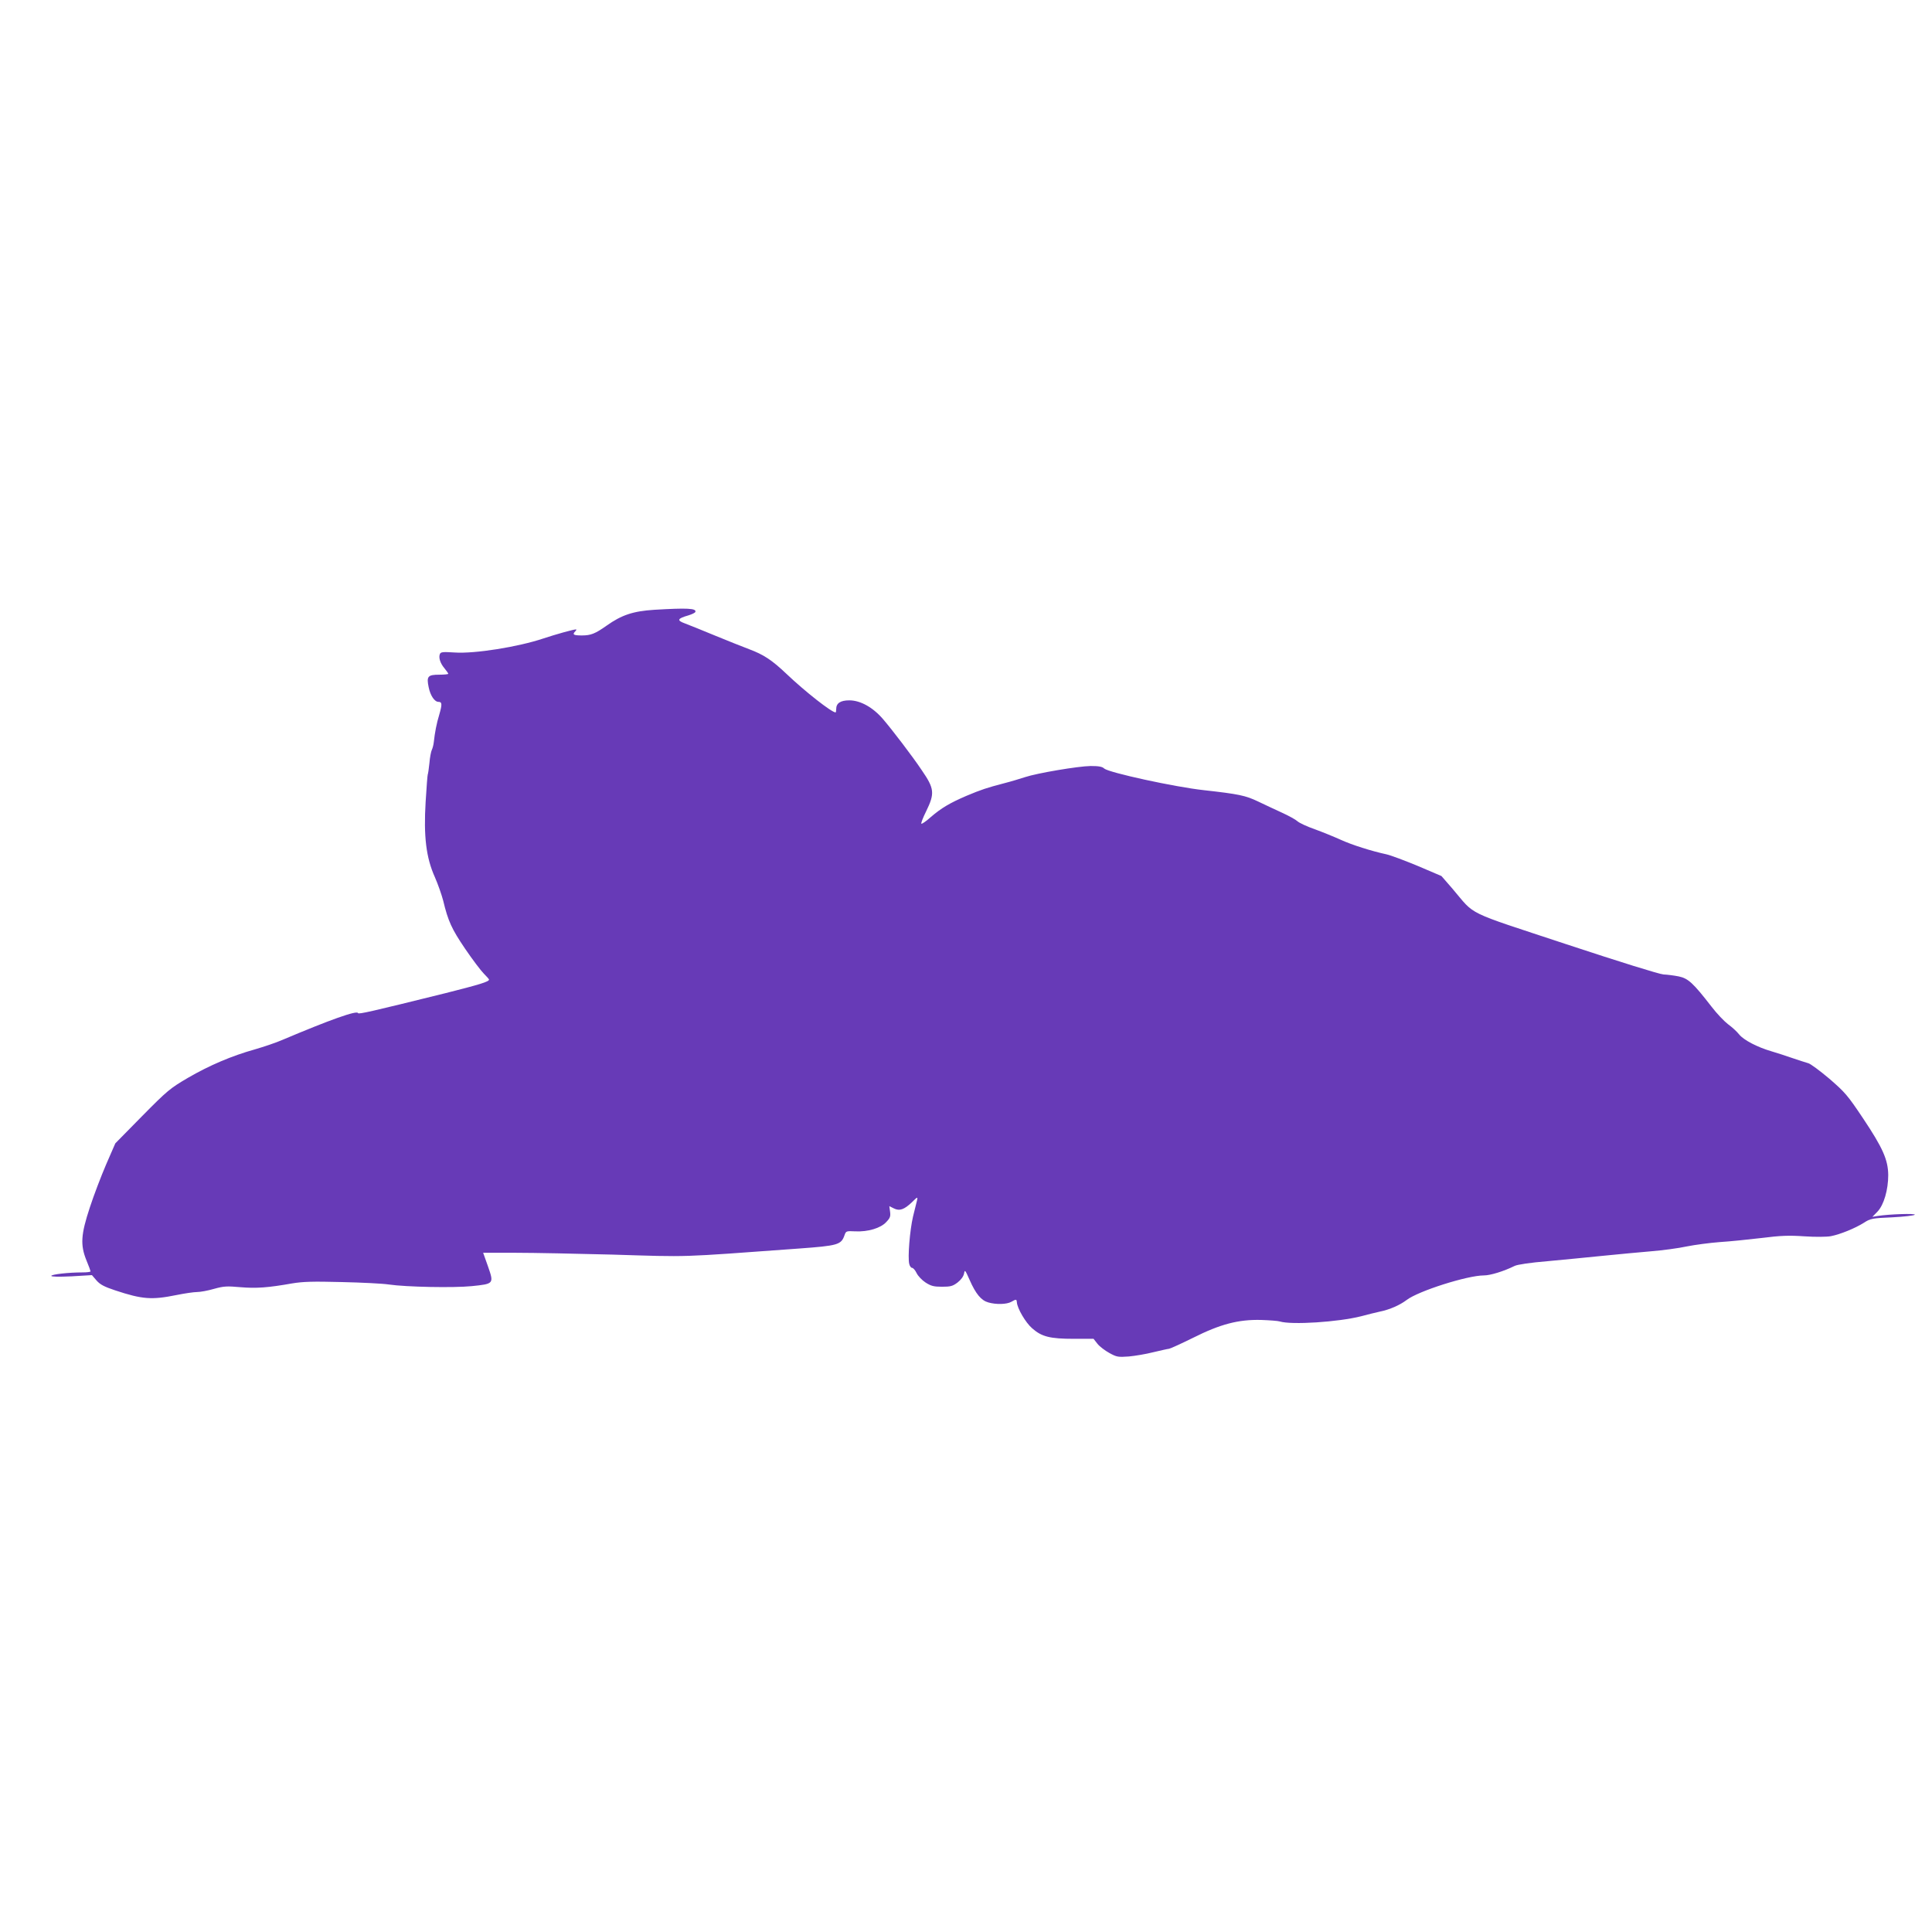
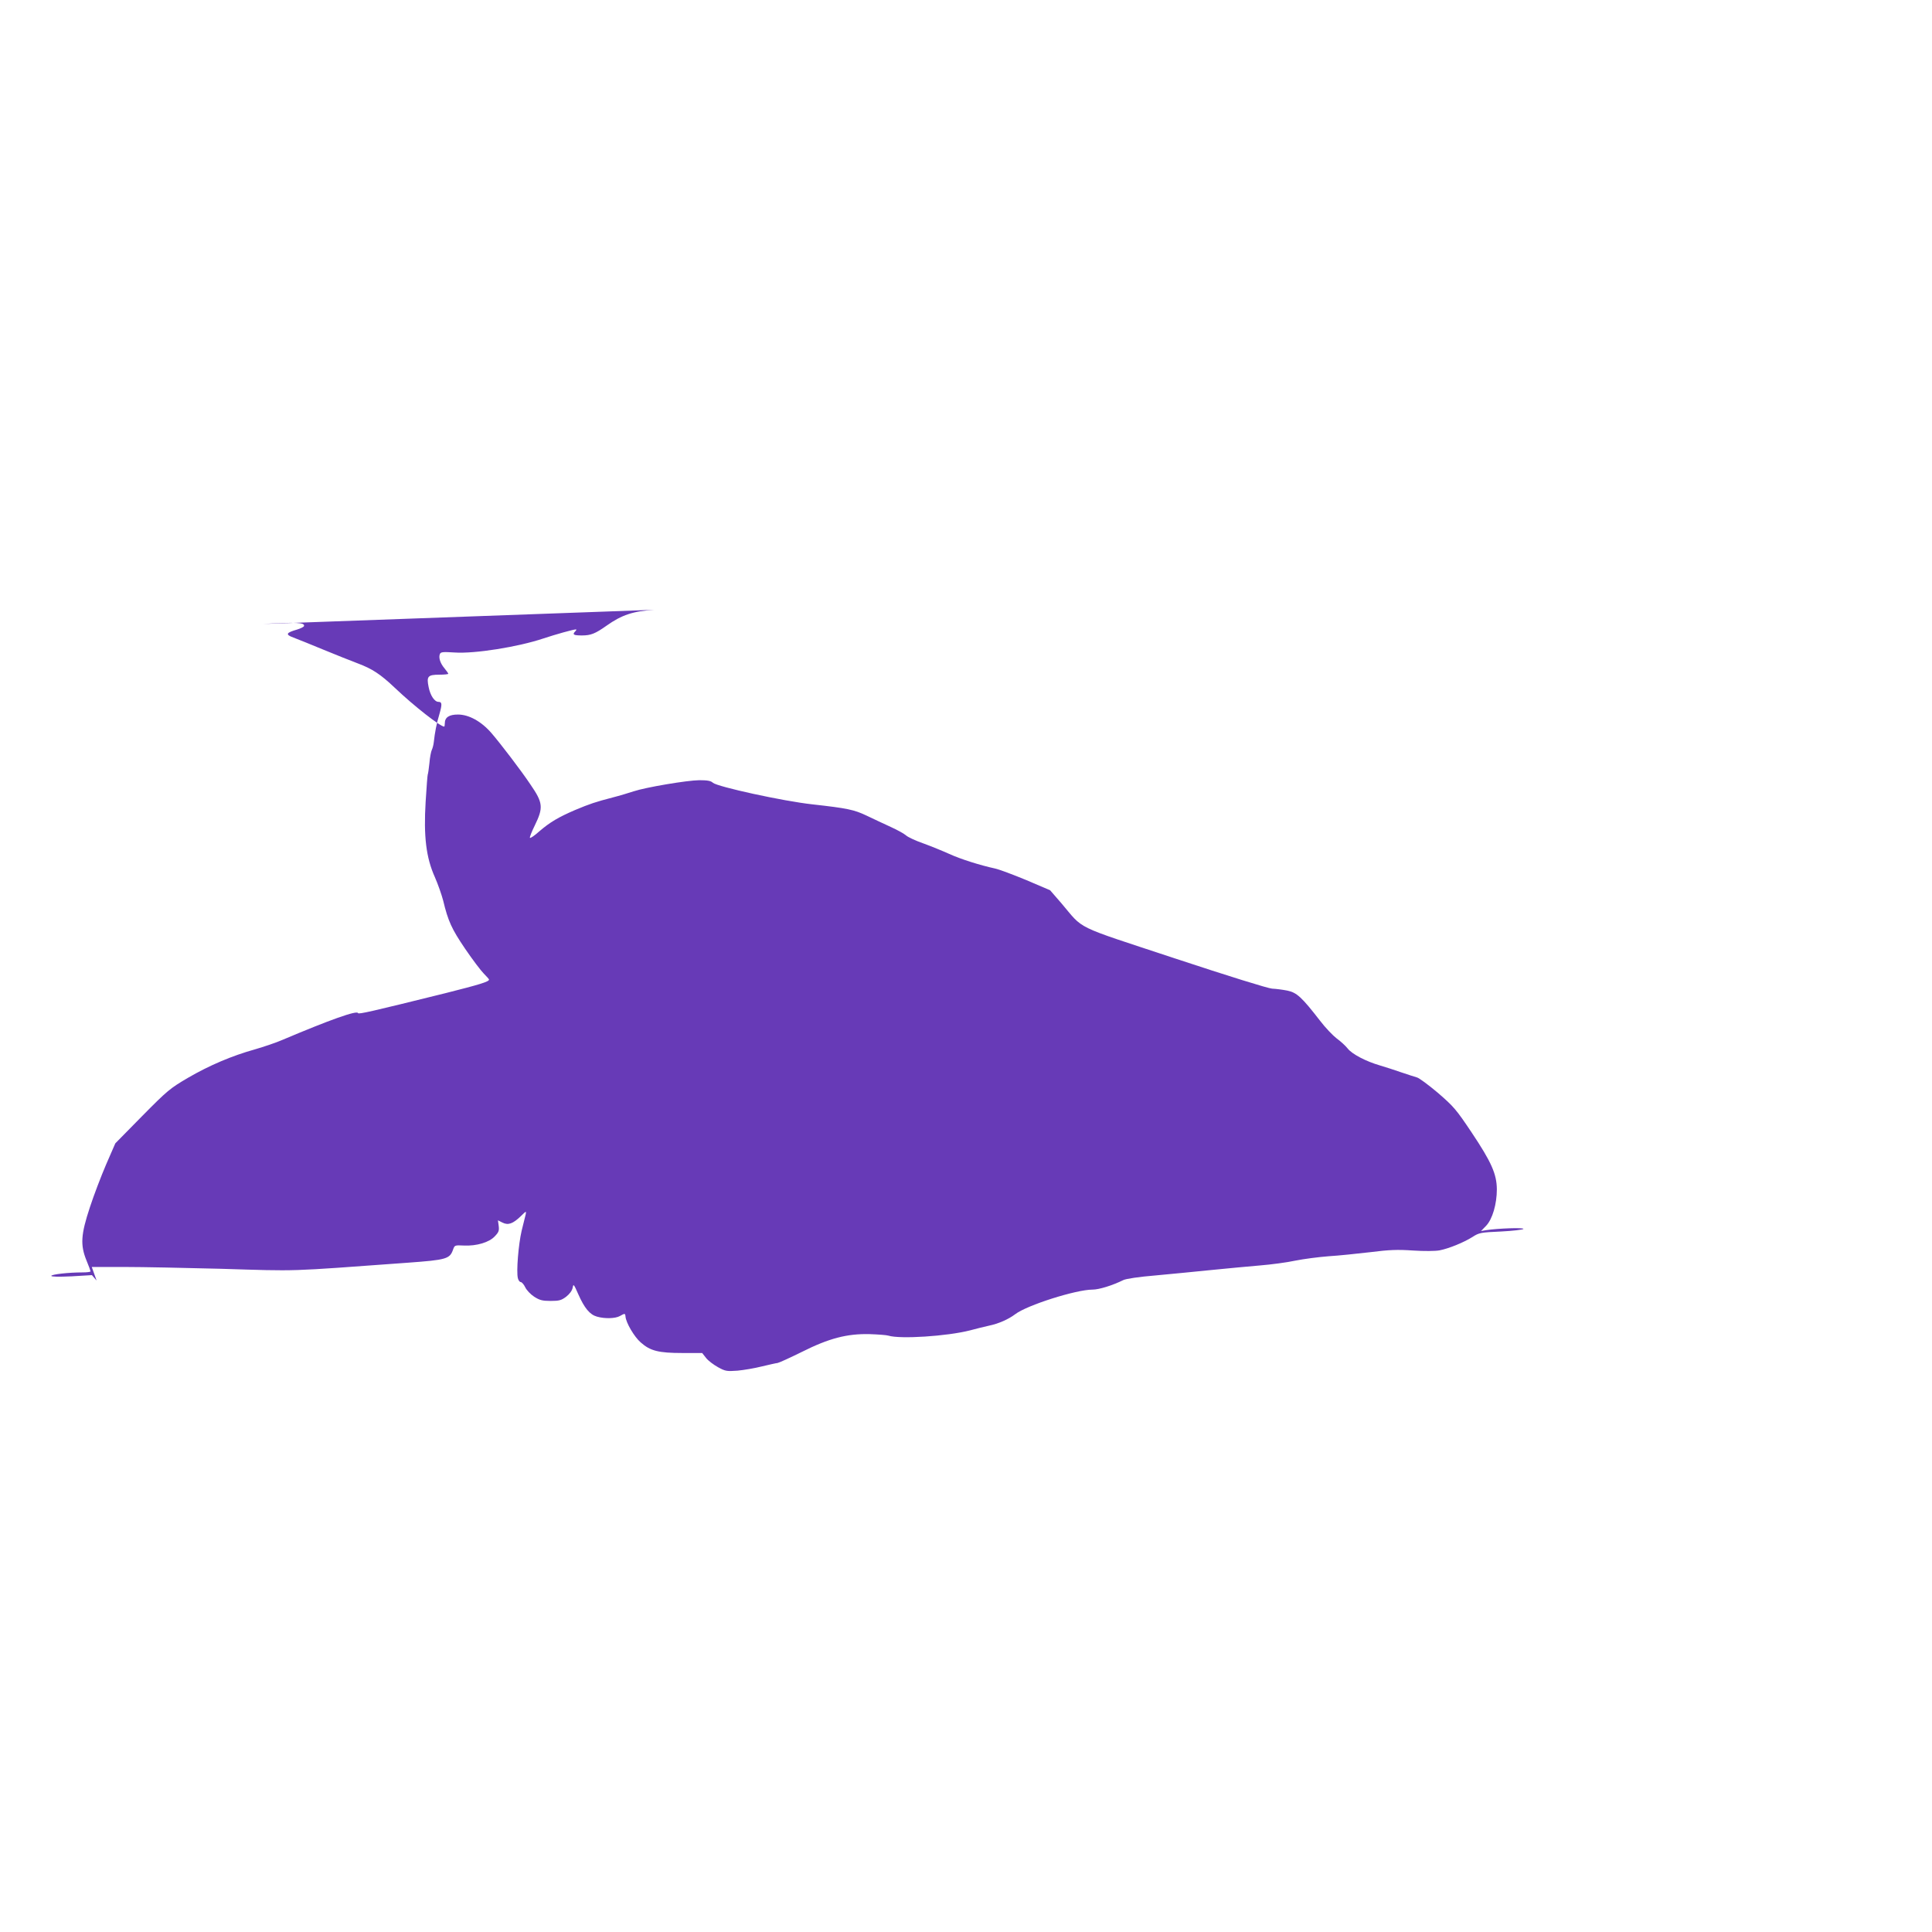
<svg xmlns="http://www.w3.org/2000/svg" version="1.0" width="1280pt" height="1280pt" viewBox="0 0 1280 1280" preserveAspectRatio="xMidYMid meet">
  <g transform="translate(0,1280) scale(0.1,-0.1)" fill="#673ab7" stroke="none">
-     <path d="M4335 8760 c-140 -9 -216 -34 -316 -105 -75 -53 -104 -65 -164 -65 -56 0 -65 6 -43 28 7 7 8 12 4 12 -17 0 -135 -33 -216 -60 -167 -56 -455 -102 -587 -93 -80 5 -93 4 -99 -11 -9 -24 3 -61 31 -94 14 -17 25 -33 25 -36 0 -3 -26 -6 -59 -6 -77 0 -86 -11 -71 -83 11 -55 39 -97 65 -97 24 0 25 -16 6 -82 -19 -62 -30 -121 -37 -185 -2 -18 -8 -41 -13 -51 -5 -10 -13 -49 -16 -88 -4 -38 -9 -72 -11 -75 -2 -3 -8 -84 -14 -180 -14 -230 3 -371 61 -500 21 -48 45 -117 55 -155 33 -138 57 -189 145 -319 49 -72 105 -146 124 -165 19 -19 35 -37 35 -40 0 -14 -63 -33 -289 -90 -496 -123 -576 -141 -579 -132 -6 20 -188 -45 -502 -178 -41 -18 -122 -45 -180 -62 -154 -43 -302 -106 -445 -189 -119 -70 -135 -83 -304 -254 l-177 -180 -61 -140 c-33 -77 -82 -205 -108 -285 -59 -179 -64 -248 -22 -351 15 -36 27 -69 27 -72 0 -4 -24 -7 -53 -7 -93 0 -207 -13 -207 -23 0 -6 48 -7 135 -3 l134 8 31 -36 c24 -27 51 -41 123 -65 181 -60 243 -64 406 -31 54 11 116 20 137 20 21 0 71 9 112 21 65 18 85 19 175 11 105 -9 184 -3 342 25 73 12 135 14 330 9 132 -3 272 -10 310 -16 116 -17 430 -23 550 -11 148 15 148 16 108 131 l-32 90 217 0 c119 0 406 -6 637 -12 527 -16 425 -19 1237 40 260 19 281 25 303 88 10 28 11 29 72 26 83 -4 168 21 205 62 25 26 29 37 25 68 l-5 37 30 -15 c38 -19 69 -8 122 43 34 34 37 35 32 12 -3 -13 -15 -62 -27 -109 -21 -90 -36 -270 -25 -314 3 -14 12 -26 19 -26 7 0 21 -16 30 -35 9 -19 36 -47 59 -62 36 -23 54 -28 109 -28 57 0 71 4 103 28 23 18 39 40 43 59 5 28 7 26 37 -42 41 -93 77 -136 124 -149 52 -15 122 -13 152 4 33 19 35 18 37 -3 3 -41 58 -135 101 -172 63 -56 118 -70 276 -70 l131 0 26 -33 c14 -18 50 -45 79 -61 49 -27 58 -28 129 -23 42 4 114 16 161 28 47 11 94 22 105 23 11 2 83 35 160 73 179 90 300 122 451 118 56 -2 111 -6 123 -10 77 -24 389 -4 541 35 41 11 97 25 125 31 63 13 129 42 174 76 78 60 404 163 512 163 43 0 131 27 204 63 18 9 105 22 215 31 102 10 268 25 370 36 102 10 246 24 320 30 74 6 180 20 235 32 55 11 154 24 220 29 66 4 190 17 276 27 126 16 180 18 284 11 74 -5 148 -4 175 1 62 12 160 52 219 89 43 28 54 30 189 36 78 4 145 12 148 17 6 10 -168 4 -246 -8 l-35 -6 34 35 c42 44 71 144 71 242 -1 101 -36 180 -167 376 -103 154 -119 172 -224 263 -63 53 -125 99 -139 102 -14 4 -61 19 -105 34 -44 15 -107 36 -139 45 -93 27 -185 75 -214 112 -15 19 -48 49 -73 67 -25 19 -75 71 -110 117 -121 156 -154 187 -217 200 -30 6 -76 12 -101 13 -28 2 -286 82 -646 201 -680 225 -596 184 -752 367 l-73 84 -157 67 c-87 36 -180 71 -208 77 -97 21 -228 62 -304 97 -42 19 -118 50 -170 69 -52 18 -103 42 -115 53 -12 11 -57 36 -101 56 -44 20 -116 54 -160 75 -84 40 -128 49 -360 75 -192 21 -627 116 -659 143 -13 13 -37 17 -90 17 -82 -1 -355 -47 -436 -74 -30 -10 -93 -29 -140 -41 -111 -29 -148 -41 -248 -83 -109 -47 -165 -80 -235 -140 -31 -28 -60 -48 -63 -44 -3 3 11 40 32 82 58 119 55 150 -29 272 -60 90 -196 268 -257 339 -67 78 -150 124 -223 124 -59 0 -87 -19 -87 -58 0 -12 -2 -22 -4 -22 -26 0 -201 137 -326 256 -97 92 -151 127 -247 163 -43 16 -145 57 -228 91 -82 34 -171 70 -198 80 -55 20 -49 32 24 53 23 7 44 17 46 23 8 24 -54 27 -272 14z" />
+     <path d="M4335 8760 c-140 -9 -216 -34 -316 -105 -75 -53 -104 -65 -164 -65 -56 0 -65 6 -43 28 7 7 8 12 4 12 -17 0 -135 -33 -216 -60 -167 -56 -455 -102 -587 -93 -80 5 -93 4 -99 -11 -9 -24 3 -61 31 -94 14 -17 25 -33 25 -36 0 -3 -26 -6 -59 -6 -77 0 -86 -11 -71 -83 11 -55 39 -97 65 -97 24 0 25 -16 6 -82 -19 -62 -30 -121 -37 -185 -2 -18 -8 -41 -13 -51 -5 -10 -13 -49 -16 -88 -4 -38 -9 -72 -11 -75 -2 -3 -8 -84 -14 -180 -14 -230 3 -371 61 -500 21 -48 45 -117 55 -155 33 -138 57 -189 145 -319 49 -72 105 -146 124 -165 19 -19 35 -37 35 -40 0 -14 -63 -33 -289 -90 -496 -123 -576 -141 -579 -132 -6 20 -188 -45 -502 -178 -41 -18 -122 -45 -180 -62 -154 -43 -302 -106 -445 -189 -119 -70 -135 -83 -304 -254 l-177 -180 -61 -140 c-33 -77 -82 -205 -108 -285 -59 -179 -64 -248 -22 -351 15 -36 27 -69 27 -72 0 -4 -24 -7 -53 -7 -93 0 -207 -13 -207 -23 0 -6 48 -7 135 -3 l134 8 31 -36 l-32 90 217 0 c119 0 406 -6 637 -12 527 -16 425 -19 1237 40 260 19 281 25 303 88 10 28 11 29 72 26 83 -4 168 21 205 62 25 26 29 37 25 68 l-5 37 30 -15 c38 -19 69 -8 122 43 34 34 37 35 32 12 -3 -13 -15 -62 -27 -109 -21 -90 -36 -270 -25 -314 3 -14 12 -26 19 -26 7 0 21 -16 30 -35 9 -19 36 -47 59 -62 36 -23 54 -28 109 -28 57 0 71 4 103 28 23 18 39 40 43 59 5 28 7 26 37 -42 41 -93 77 -136 124 -149 52 -15 122 -13 152 4 33 19 35 18 37 -3 3 -41 58 -135 101 -172 63 -56 118 -70 276 -70 l131 0 26 -33 c14 -18 50 -45 79 -61 49 -27 58 -28 129 -23 42 4 114 16 161 28 47 11 94 22 105 23 11 2 83 35 160 73 179 90 300 122 451 118 56 -2 111 -6 123 -10 77 -24 389 -4 541 35 41 11 97 25 125 31 63 13 129 42 174 76 78 60 404 163 512 163 43 0 131 27 204 63 18 9 105 22 215 31 102 10 268 25 370 36 102 10 246 24 320 30 74 6 180 20 235 32 55 11 154 24 220 29 66 4 190 17 276 27 126 16 180 18 284 11 74 -5 148 -4 175 1 62 12 160 52 219 89 43 28 54 30 189 36 78 4 145 12 148 17 6 10 -168 4 -246 -8 l-35 -6 34 35 c42 44 71 144 71 242 -1 101 -36 180 -167 376 -103 154 -119 172 -224 263 -63 53 -125 99 -139 102 -14 4 -61 19 -105 34 -44 15 -107 36 -139 45 -93 27 -185 75 -214 112 -15 19 -48 49 -73 67 -25 19 -75 71 -110 117 -121 156 -154 187 -217 200 -30 6 -76 12 -101 13 -28 2 -286 82 -646 201 -680 225 -596 184 -752 367 l-73 84 -157 67 c-87 36 -180 71 -208 77 -97 21 -228 62 -304 97 -42 19 -118 50 -170 69 -52 18 -103 42 -115 53 -12 11 -57 36 -101 56 -44 20 -116 54 -160 75 -84 40 -128 49 -360 75 -192 21 -627 116 -659 143 -13 13 -37 17 -90 17 -82 -1 -355 -47 -436 -74 -30 -10 -93 -29 -140 -41 -111 -29 -148 -41 -248 -83 -109 -47 -165 -80 -235 -140 -31 -28 -60 -48 -63 -44 -3 3 11 40 32 82 58 119 55 150 -29 272 -60 90 -196 268 -257 339 -67 78 -150 124 -223 124 -59 0 -87 -19 -87 -58 0 -12 -2 -22 -4 -22 -26 0 -201 137 -326 256 -97 92 -151 127 -247 163 -43 16 -145 57 -228 91 -82 34 -171 70 -198 80 -55 20 -49 32 24 53 23 7 44 17 46 23 8 24 -54 27 -272 14z" />
  </g>
</svg>